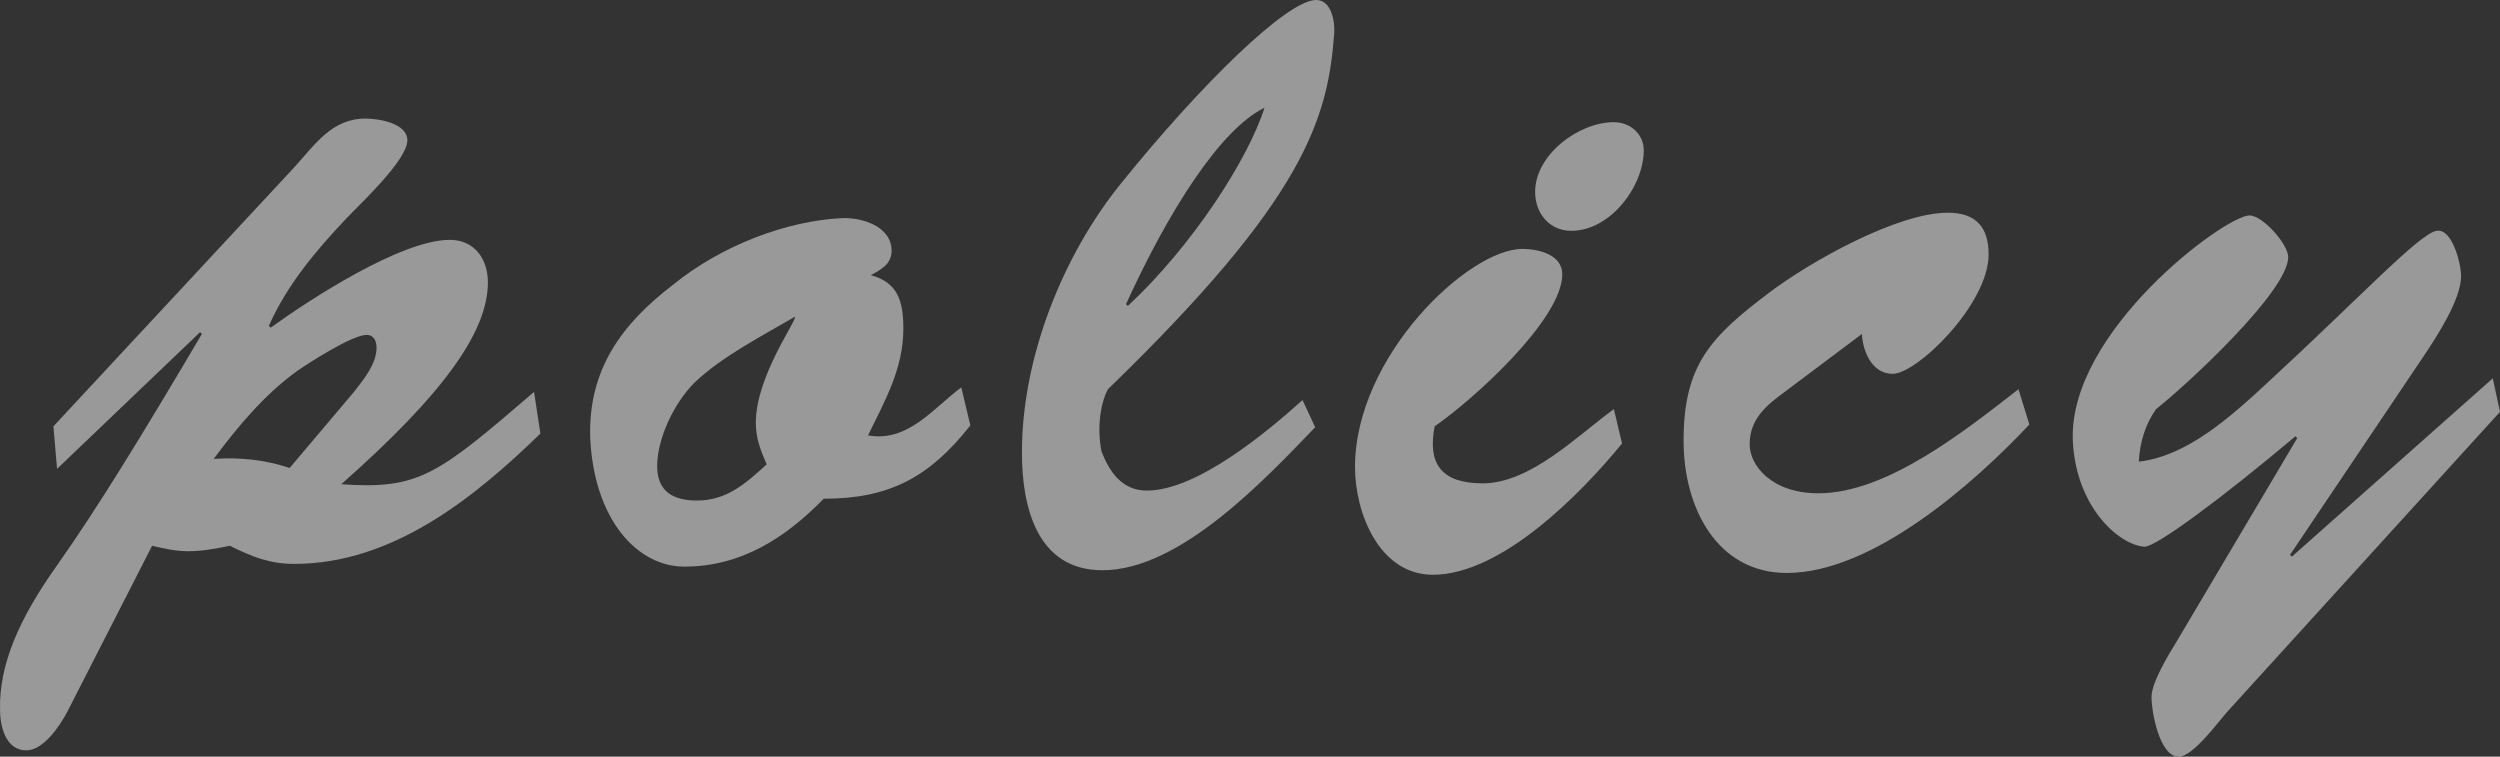
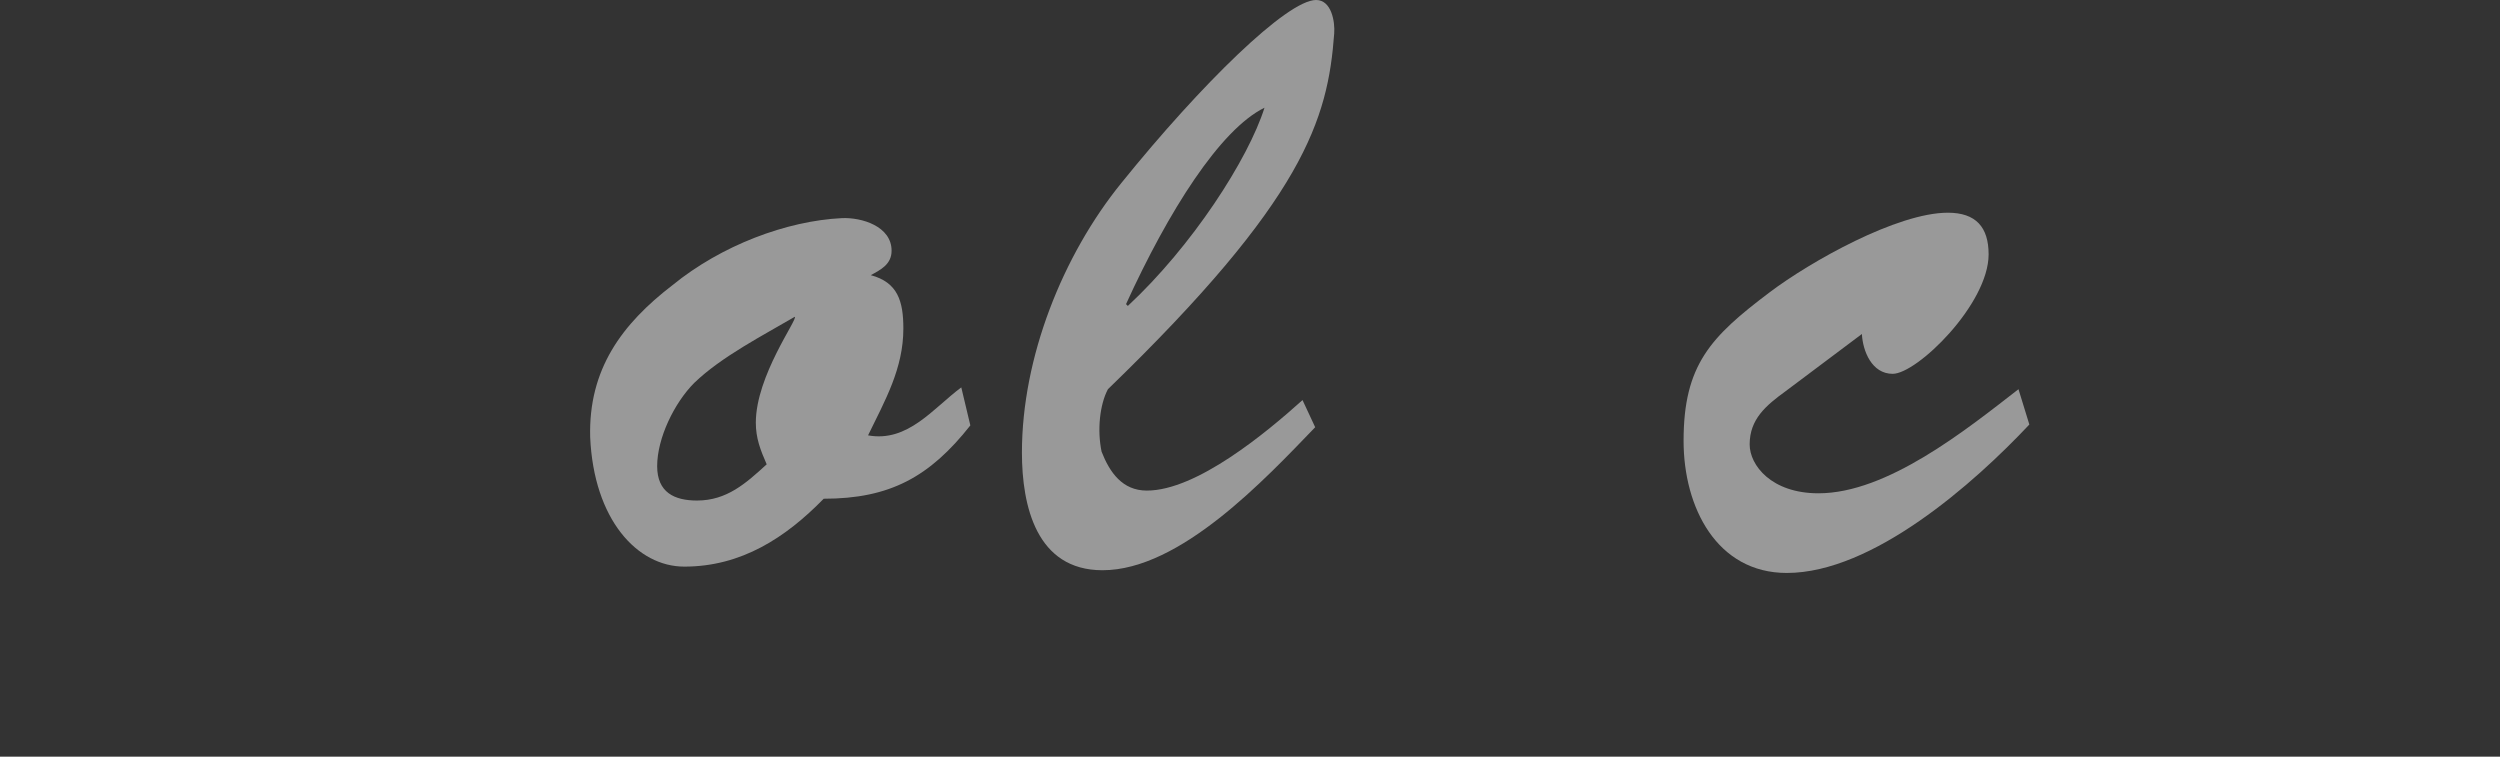
<svg xmlns="http://www.w3.org/2000/svg" id="_イヤー_2" viewBox="0 0 516.492 156.329">
  <rect x="0" y="0" width="516.492" height="156.329" fill="#333333" stroke="none" />
  <defs>
    <style>.cls-1{fill:#fff;}.cls-2{opacity:.5;}</style>
  </defs>
  <g id="_イヤー_1-2">
    <g class="cls-2">
-       <path class="cls-1" d="M13.844,147.167c-1.496,2.805-4.861,7.854-8.415,7.854C1.128,155.02,.006,149.971,.006,146.605c-.187-9.35,3.928-18.7,11.594-29.545,8.603-12.155,17.952-27.489,30.106-48.058l-.374-.374-29.545,28.236-.748-8.789L60.593,34.782c4.488-4.862,7.854-10.285,14.96-10.285,2.618,0,8.602,.935,8.602,4.488,0,4.114-9.724,13.089-12.716,16.269-6.357,6.732-12.154,13.651-15.895,22.065l.374,.374c8.041-5.797,26.928-18.139,37.025-18.139,5.049,0,7.854,3.927,7.854,8.789,0,10.285-9.35,23.188-30.293,41.7,16.082,1.122,19.821-1.87,39.83-19.074l1.31,8.602c-13.838,13.464-30.668,26.928-50.863,26.928-5.049,0-8.789-1.496-13.277-3.74-2.805,.561-5.609,1.122-8.602,1.122-2.618,0-5.049-.561-7.479-1.122l-17.578,34.407Zm59.278-66.197c2.057-2.618,4.675-5.797,4.675-9.163,0-1.309-.562-2.618-2.057-2.618-2.992,0-11.968,5.797-14.399,7.48-6.919,5.049-12.154,11.407-17.203,18.139,5.423-.374,10.658,.187,15.707,1.87l13.277-15.708Z" />
      <path class="cls-1" d="M200.468,87.889c-8.415,10.659-16.643,15.146-30.294,15.146-7.854,8.041-17.017,14.025-28.797,14.025-9.725,0-18.7-9.724-19.448-26.741-.374-14.024,6.545-23.375,17.017-31.415,10.098-8.228,23.562-13.277,34.969-13.838,4.113-.187,10.284,1.683,10.284,6.732,0,2.805-2.243,3.927-4.301,5.049,5.61,1.496,6.732,5.423,6.732,11.033,0,8.228-3.74,14.773-7.293,22.065,8.228,1.496,13.464-5.61,19.261-9.911l1.87,7.854Zm-57.034-8.789c-4.114,4.114-7.667,11.407-7.667,17.204,0,5.423,3.553,7.106,8.228,7.106,6.171,0,10.098-3.553,14.399-7.48-1.31-2.992-2.244-5.423-2.244-8.602,0-9.724,8.789-21.505,8.041-21.879-6.358,3.74-15.147,8.228-20.757,13.651Z" />
      <path class="cls-1" d="M271.714,88.263c-10.285,10.659-27.862,29.545-43.944,29.545-13.65,0-16.643-13.277-16.643-24.31,0-19.635,8.415-40.765,20.569-55.725C248.153,17.391,265.917,0,271.902,0c3.179,0,3.927,4.488,3.739,6.919-1.309,17.765-6.171,34.22-46.749,73.49-1.683,3.179-2.244,8.415-1.309,12.903,1.683,4.301,4.301,8.041,9.35,8.041,10.285,0,24.684-11.968,32.163-18.699l2.618,5.61Zm-38.708-25.058c13.276-12.342,24.87-30.293,28.236-40.952-9.163,4.488-19.821,21.317-28.61,40.578l.374,.374Z" />
-       <path class="cls-1" d="M335.105,91.628c-8.415,10.285-24.871,27.115-39.083,27.115-11.032,0-16.081-12.716-16.081-22.253,0-22.813,23.374-45.066,34.594-45.066,3.18,0,8.229,1.122,8.229,5.236,0,9.35-18.513,25.993-26.367,31.416-1.496,7.667,1.31,11.781,9.911,11.781,9.911,0,19.635-9.911,27.114-15.334l1.684,7.106Zm-17.952-51.985c0-7.667,8.976-14.399,16.269-14.399,3.366,0,6.171,2.431,6.171,5.797,0,7.48-6.919,16.643-14.96,16.643-4.487,0-7.479-3.553-7.479-8.041Z" />
      <path class="cls-1" d="M368.952,80.783c-4.113,2.992-7.479,5.797-7.479,11.033,0,4.301,4.488,10.098,14.212,10.098,14.212,0,30.48-13.089,41.326-21.504l2.244,7.293c-11.407,12.155-32.351,30.667-50.115,30.667-14.399,0-21.317-13.464-21.317-27.302,0-15.708,5.609-21.504,17.765-30.667,8.414-6.358,26.366-16.456,36.838-16.456,5.797,0,8.415,2.992,8.415,8.602,0,10.285-14.772,24.683-19.822,24.683-4.301,0-6.171-4.675-6.357-8.228l-15.708,11.781Z" />
-       <path class="cls-1" d="M460.206,146.979c-1.869,2.057-7.105,9.35-10.098,9.35-3.927,0-5.609-9.163-5.609-12.342,0-2.992,3.553-8.789,5.049-11.22l25.058-42.261-.374-.374c-15.334,12.903-28.984,23-31.229,22.813-5.236-.374-14.212-8.228-14.772-22.065-.748-22.439,31.229-46.188,36.464-46.375,2.805,0,8.041,5.984,8.041,8.602,0,7.106-21.131,26.554-27.302,31.416-2.244,3.179-3.366,6.919-3.553,10.846,9.911-1.122,18.887-9.163,26.74-16.456,19.261-17.765,31.229-30.667,34.781-31.229,3.18-.561,5.049,6.732,5.049,9.35,0,4.862-5.049,12.529-7.666,16.456l-27.676,41.139,.374,.374,41.513-36.838,1.496,6.919-56.286,61.896Z" />
    </g>
  </g>
</svg>